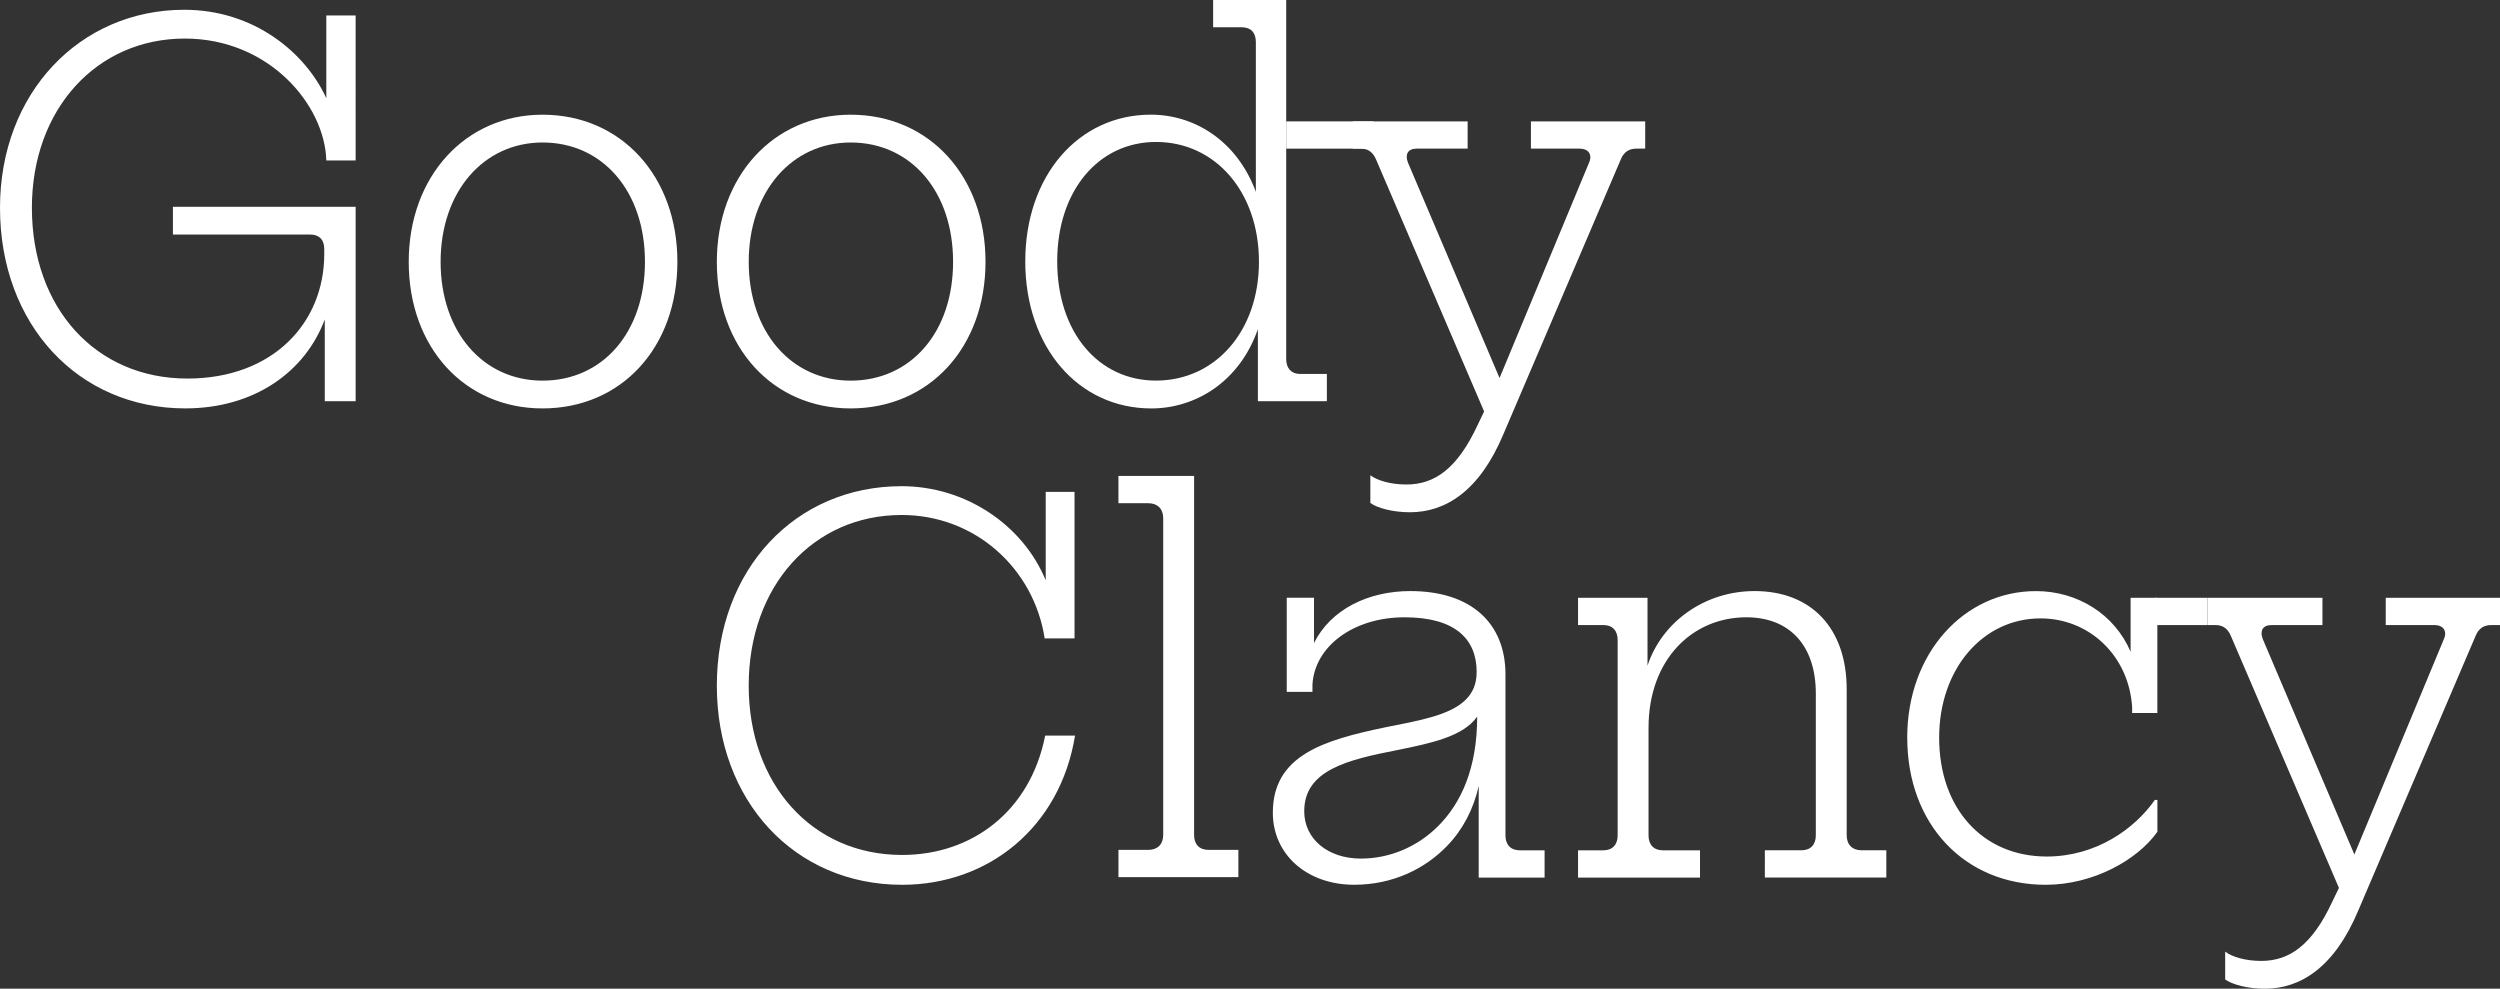
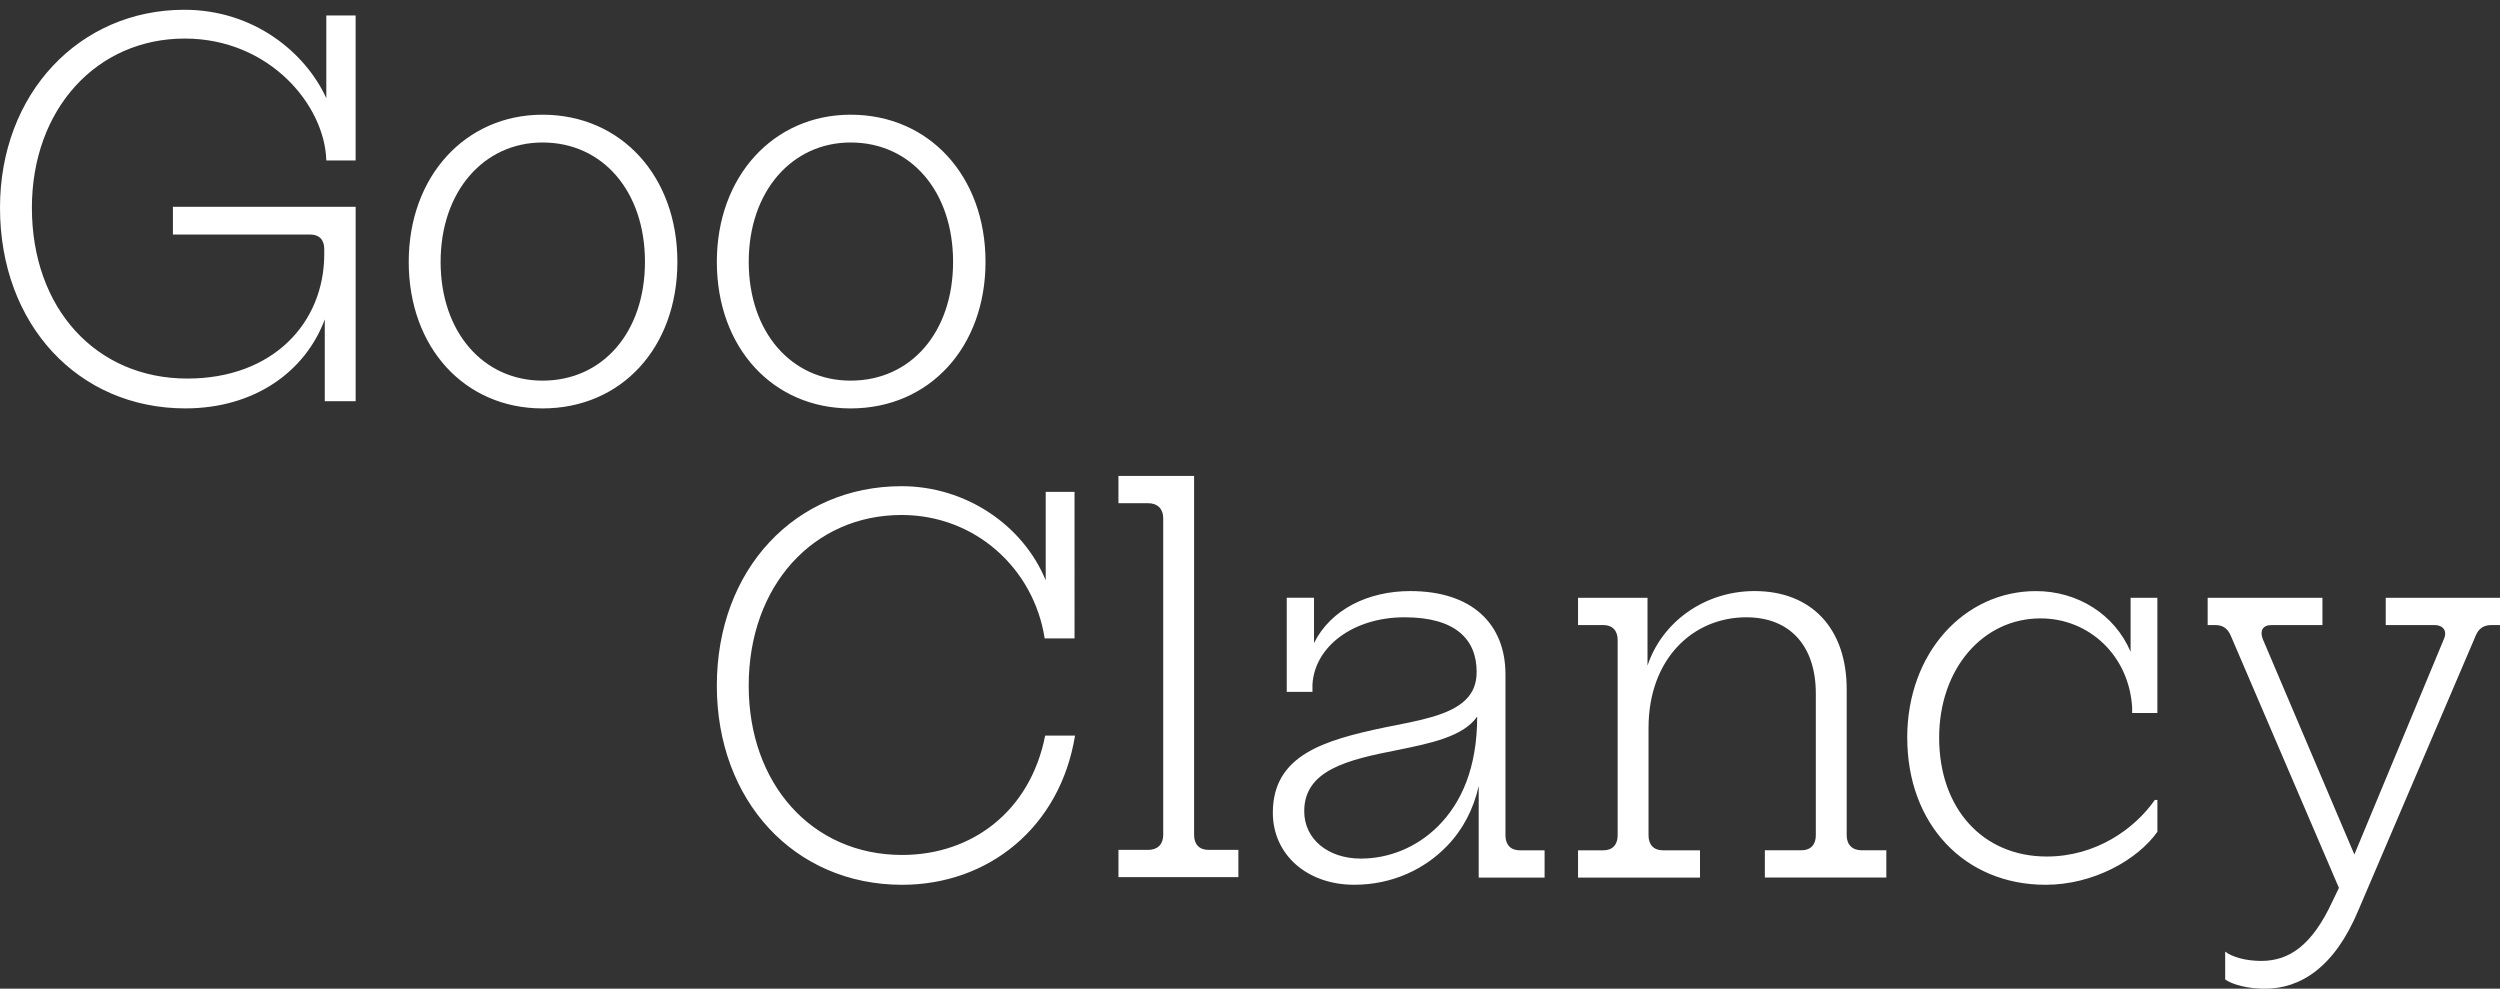
<svg xmlns="http://www.w3.org/2000/svg" width="177" height="70" fill="none">
  <rect width="100%" height="100%" fill="#333333" stroke="none" />
  <g clip-path="url(#clip0_127_116)" fill="#fff">
    <path d="M0 14.711C0 6.591 5.648.692 13.046.692c4.956 0 8.6 3.06 10.057 6.264V1.094h2.076V11.36h-2.076c-.11-3.933-4.045-8.63-10.021-8.63-6.232 0-10.824 4.989-10.824 11.982 0 7.138 4.554 12.09 11.006 12.09 6.05 0 9.693-3.933 9.693-8.813v-.363c0-.657-.363-1.02-.984-1.02h-9.73V14.64H25.18v13.765h-2.186v-5.79c-1.386 3.713-4.991 6.299-9.875 6.299C5.538 28.914 0 22.978 0 14.71zm28.938 3.825c0-6.045 4.009-10.415 9.473-10.415 5.577 0 9.548 4.37 9.548 10.415 0 6.082-3.97 10.38-9.548 10.38-5.502 0-9.474-4.298-9.474-10.38zm16.725 0c0-4.988-2.989-8.448-7.252-8.448-4.155 0-7.216 3.46-7.216 8.448 0 4.989 3.026 8.413 7.216 8.413 4.263 0 7.252-3.424 7.252-8.413zm5.089 0c0-6.045 4.01-10.415 9.474-10.415 5.577 0 9.548 4.37 9.548 10.415 0 6.046-3.971 10.38-9.548 10.38-5.503 0-9.474-4.298-9.474-10.38zm16.726 0c0-4.988-2.99-8.448-7.252-8.448-4.155 0-7.216 3.46-7.216 8.448 0 4.989 3.025 8.413 7.216 8.413 4.263 0 7.252-3.424 7.252-8.413zM50.752 48.55c0-8.266 5.574-14.128 13.082-14.128 4.554 0 8.6 2.767 10.203 6.664v-6.263h2.04V45.2h-2.114c-.765-4.952-4.92-8.739-10.131-8.739-6.232 0-10.824 4.988-10.824 12.09 0 6.955 4.482 11.98 10.86 11.98 4.955 0 9.074-3.096 10.13-8.449h2.115c-1.056 6.483-6.122 10.561-12.243 10.561-7.653 0-13.118-5.972-13.118-14.093zm28.434 11.622H81.3c.657 0 1.056-.401 1.056-1.056v-22.43c0-.657-.401-1.059-1.056-1.059h-2.114v-1.929h5.356v25.418c0 .657.364 1.056 1.02 1.056h2.115V62.1h-8.49v-1.93h-.001zm30.171.031v1.93h-4.665V55.65c-.363 1.638-1.13 3.094-2.222 4.224-1.567 1.638-3.861 2.767-6.594 2.767-3.353 0-5.759-2.149-5.759-5.098 0-4.078 3.608-5.136 7.945-6.046 2.368-.472 4.592-.838 5.72-1.967.511-.509.765-1.13.765-1.965 0-2.295-1.494-3.861-5.102-3.861-3.643 0-6.377 2.075-6.523 4.77v.511h-1.82v-6.664h1.93v3.204c1.202-2.402 3.864-3.677 6.815-3.677 4.336 0 6.74 2.295 6.74 5.9v11.4c0 .656.366 1.055 1.021 1.055h1.749zm-4.774-9.468c-.985 1.421-3.317 1.894-5.649 2.369-3.534.69-6.595 1.419-6.595 4.334 0 1.965 1.678 3.35 4.01 3.35 2.004 0 3.971-.802 5.467-2.295 1.639-1.638 2.769-4.114 2.769-7.758h-.002zm7.142 9.468h1.785c.657 0 1.02-.401 1.02-1.055v-13.84c0-.657-.363-1.055-1.02-1.055h-1.785v-1.93h4.919v4.807c1.021-3.097 4.046-5.282 7.579-5.282 4.01 0 6.523 2.622 6.523 6.956v10.341c0 .657.402 1.056 1.057 1.056h1.749v1.93h-8.6V60.2h2.588c.657 0 1.02-.401 1.02-1.056v-10.05c0-3.35-1.821-5.39-4.92-5.39-3.789 0-6.924 2.95-6.924 7.83v7.613c0 .656.363 1.055 1.02 1.055h2.624v1.93h-8.635v-1.93zm23.306-7.973c0-6.01 4.045-10.38 9.111-10.38 2.951 0 5.574 1.639 6.705 4.298v-3.823h1.894v8.157h-1.785v-.4c-.219-3.642-3.024-6.3-6.487-6.3-4.081 0-7.177 3.57-7.177 8.448 0 5.024 3.096 8.412 7.617 8.412 3.498 0 6.231-1.967 7.653-4.006h.182v2.256c-1.422 2.003-4.555 3.751-7.909 3.751-5.756 0-9.802-4.298-9.802-10.415l-.002.002zm22.512 17.114v-1.968c.473.365 1.421.657 2.552.657 2.004 0 3.608-1.13 5.029-4.189l.473-.981-7.653-17.844c-.22-.509-.547-.764-1.094-.764h-.547v-1.93h8.126v1.93h-3.608c-.619 0-.839.401-.619.984l6.487 15.258 6.342-15.258c.255-.583-.074-.984-.657-.984h-3.463v-1.93h8.091v1.93h-.619c-.511 0-.875.22-1.094.728l-8.308 19.446c-1.713 4.115-4.153 5.573-6.633 5.573-1.202 0-2.296-.29-2.805-.656v-.002z" />
-     <path d="M156.302 42.323h-3.704v1.93h3.704v-1.93zM72.59 18.498c0-6.045 3.754-10.38 8.891-10.38 3.06 0 6.086 1.823 7.434 5.464V2.987c0-.692-.364-1.055-.985-1.055h-2.04V.002h5.173v25.419c0 .656.365 1.055.984 1.055h1.895v1.93h-4.884v-5.099c-1.312 3.752-4.447 5.61-7.543 5.61-5.173 0-8.927-4.335-8.927-10.416l.002-.003zm16.544.036c0-4.952-3.097-8.483-7.287-8.483-4.081 0-6.997 3.46-6.997 8.447 0 5.027 2.916 8.448 6.997 8.448 4.19 0 7.287-3.495 7.287-8.412zm7.887 17.08v-1.967c.473.365 1.422.656 2.552.656 2.005 0 3.608-1.13 5.03-4.188l.473-.984-7.653-17.844c-.22-.51-.547-.764-1.095-.764h-.547v-1.93h8.127v1.93H100.3c-.62 0-.84.401-.62.984l6.488 15.258 6.341-15.258c.256-.583-.074-.984-.657-.984h-3.462v-1.93h8.09v1.93h-.618c-.512 0-.875.22-1.095.729l-8.308 19.446c-1.713 4.114-4.153 5.57-6.633 5.57-1.201 0-2.296-.29-2.805-.656v.002z" />
-     <path d="M97.235 8.594h-6.17v1.93h6.17v-1.93z" />
  </g>
  <defs>
    <clipPath id="clip0_127_116">
      <path fill="#fff" d="M0 0h177v70H0z" />
    </clipPath>
  </defs>
</svg>